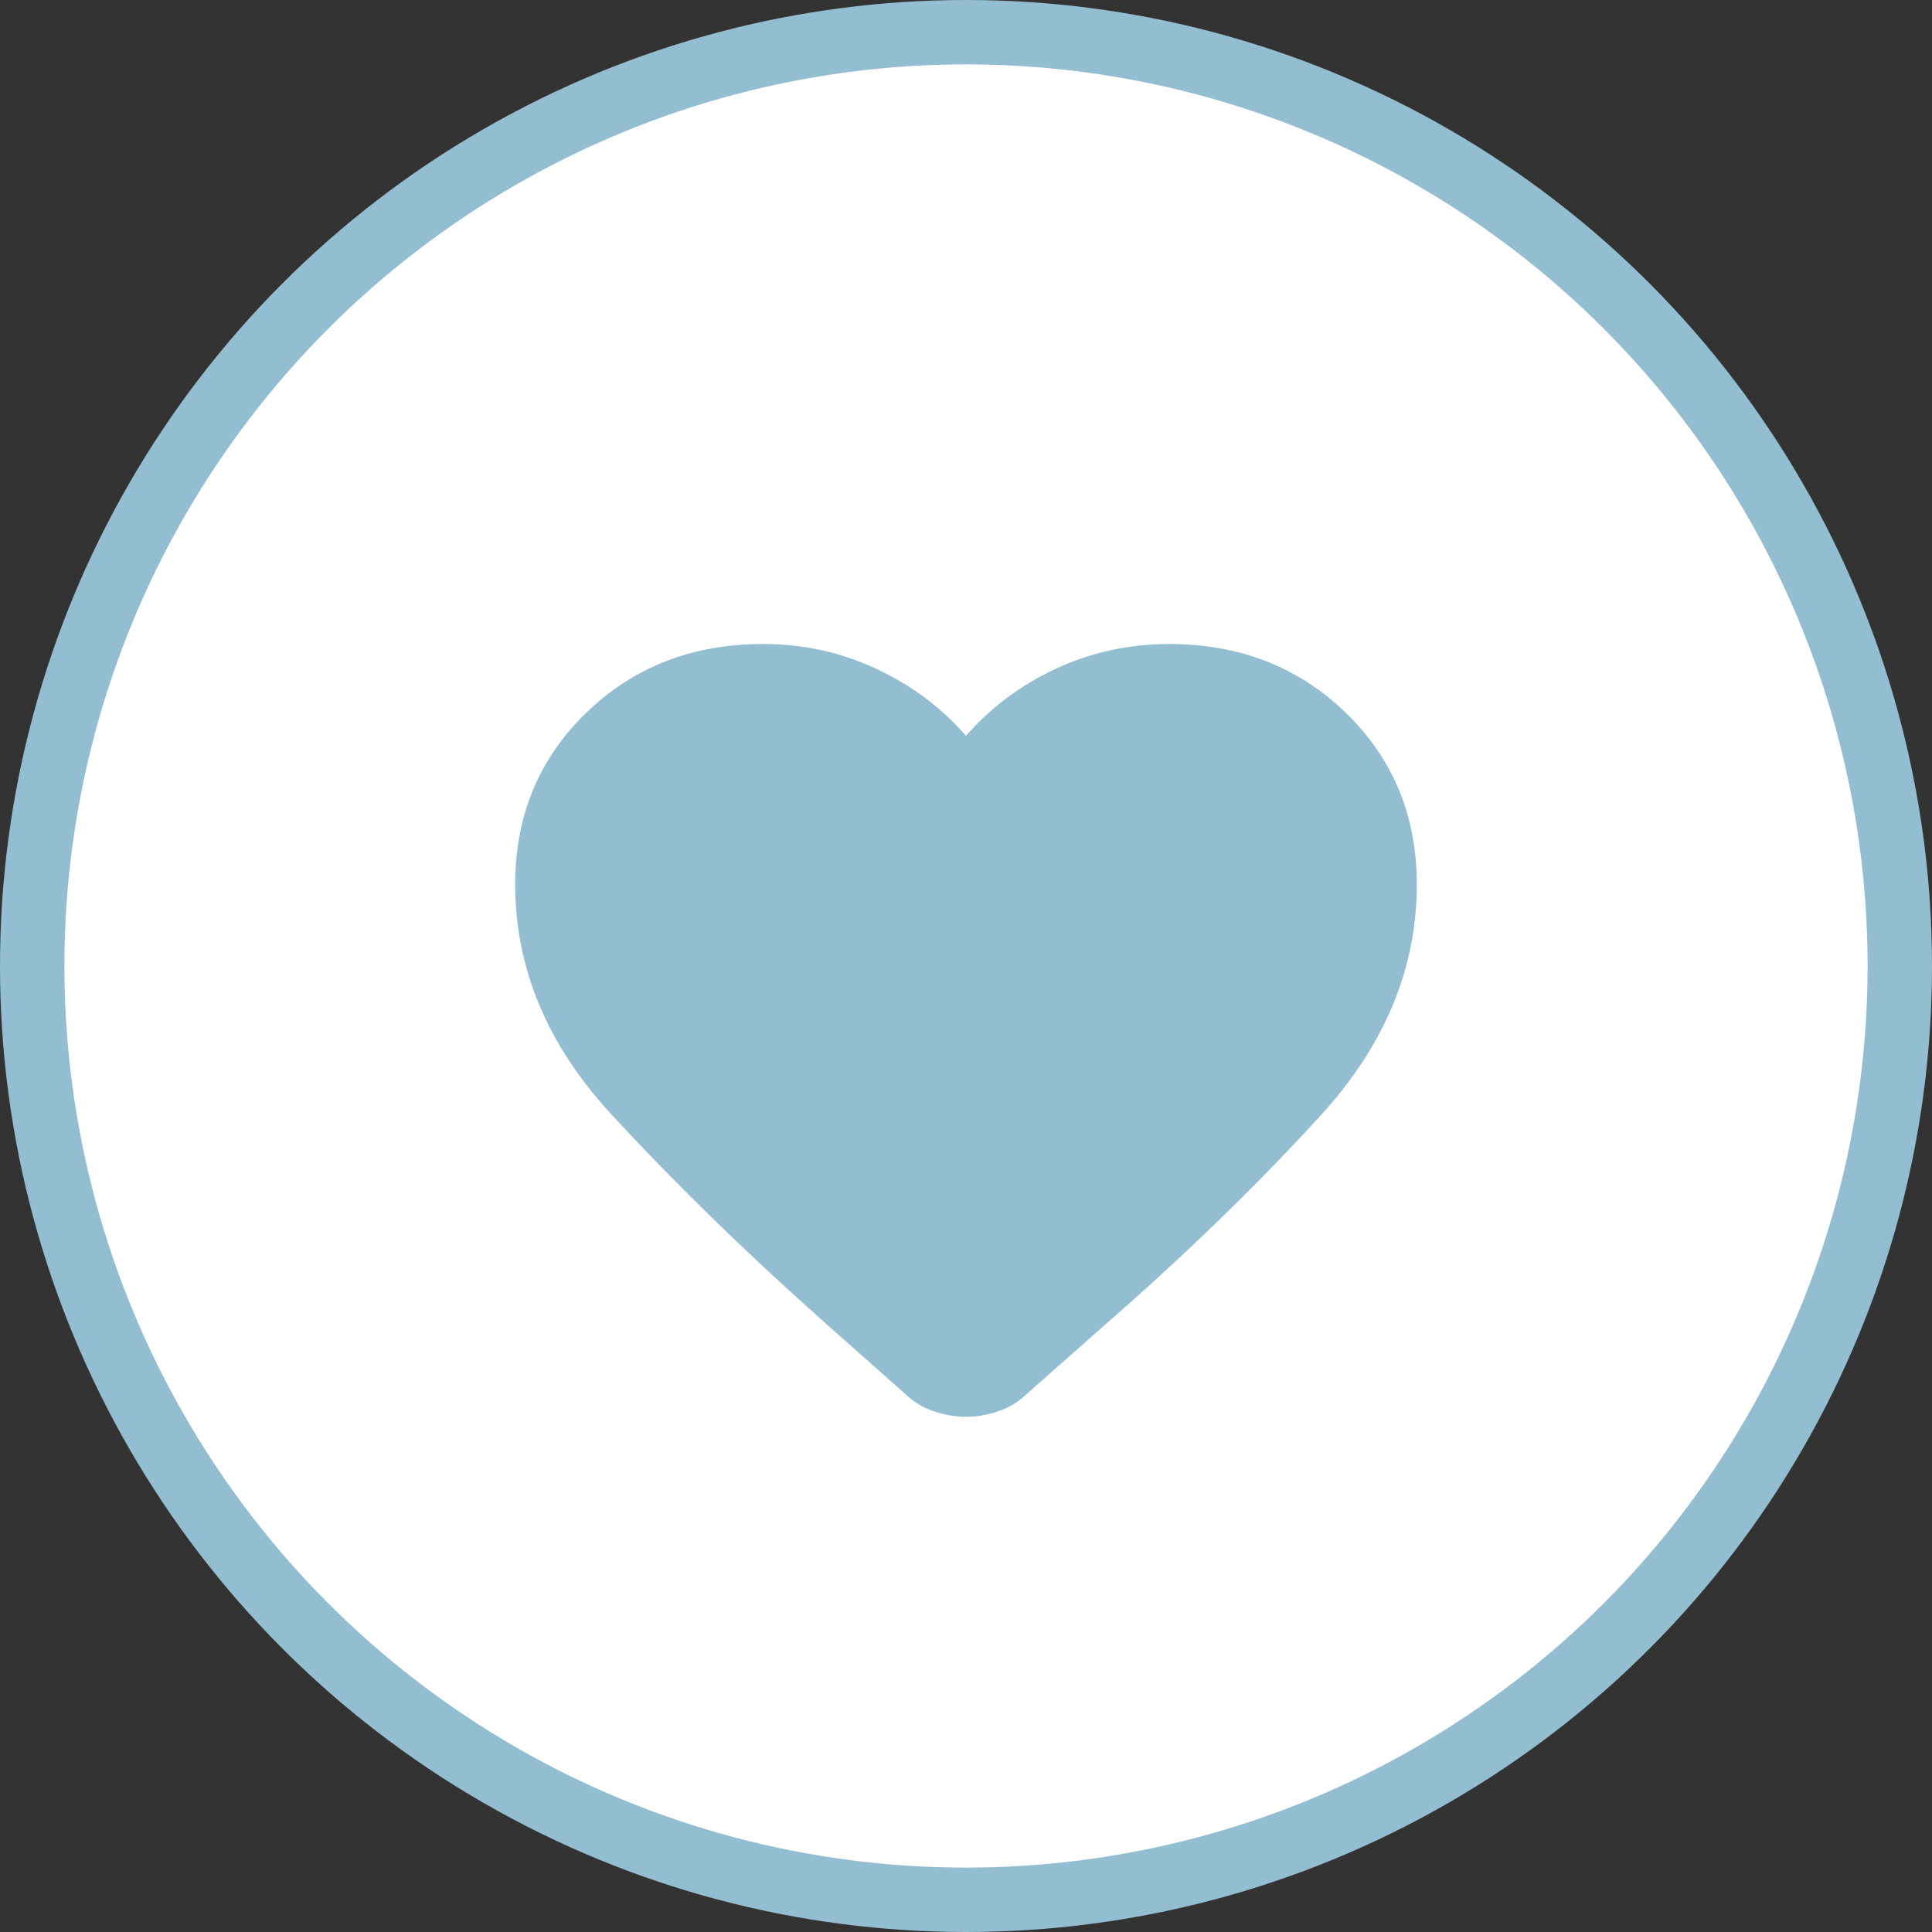
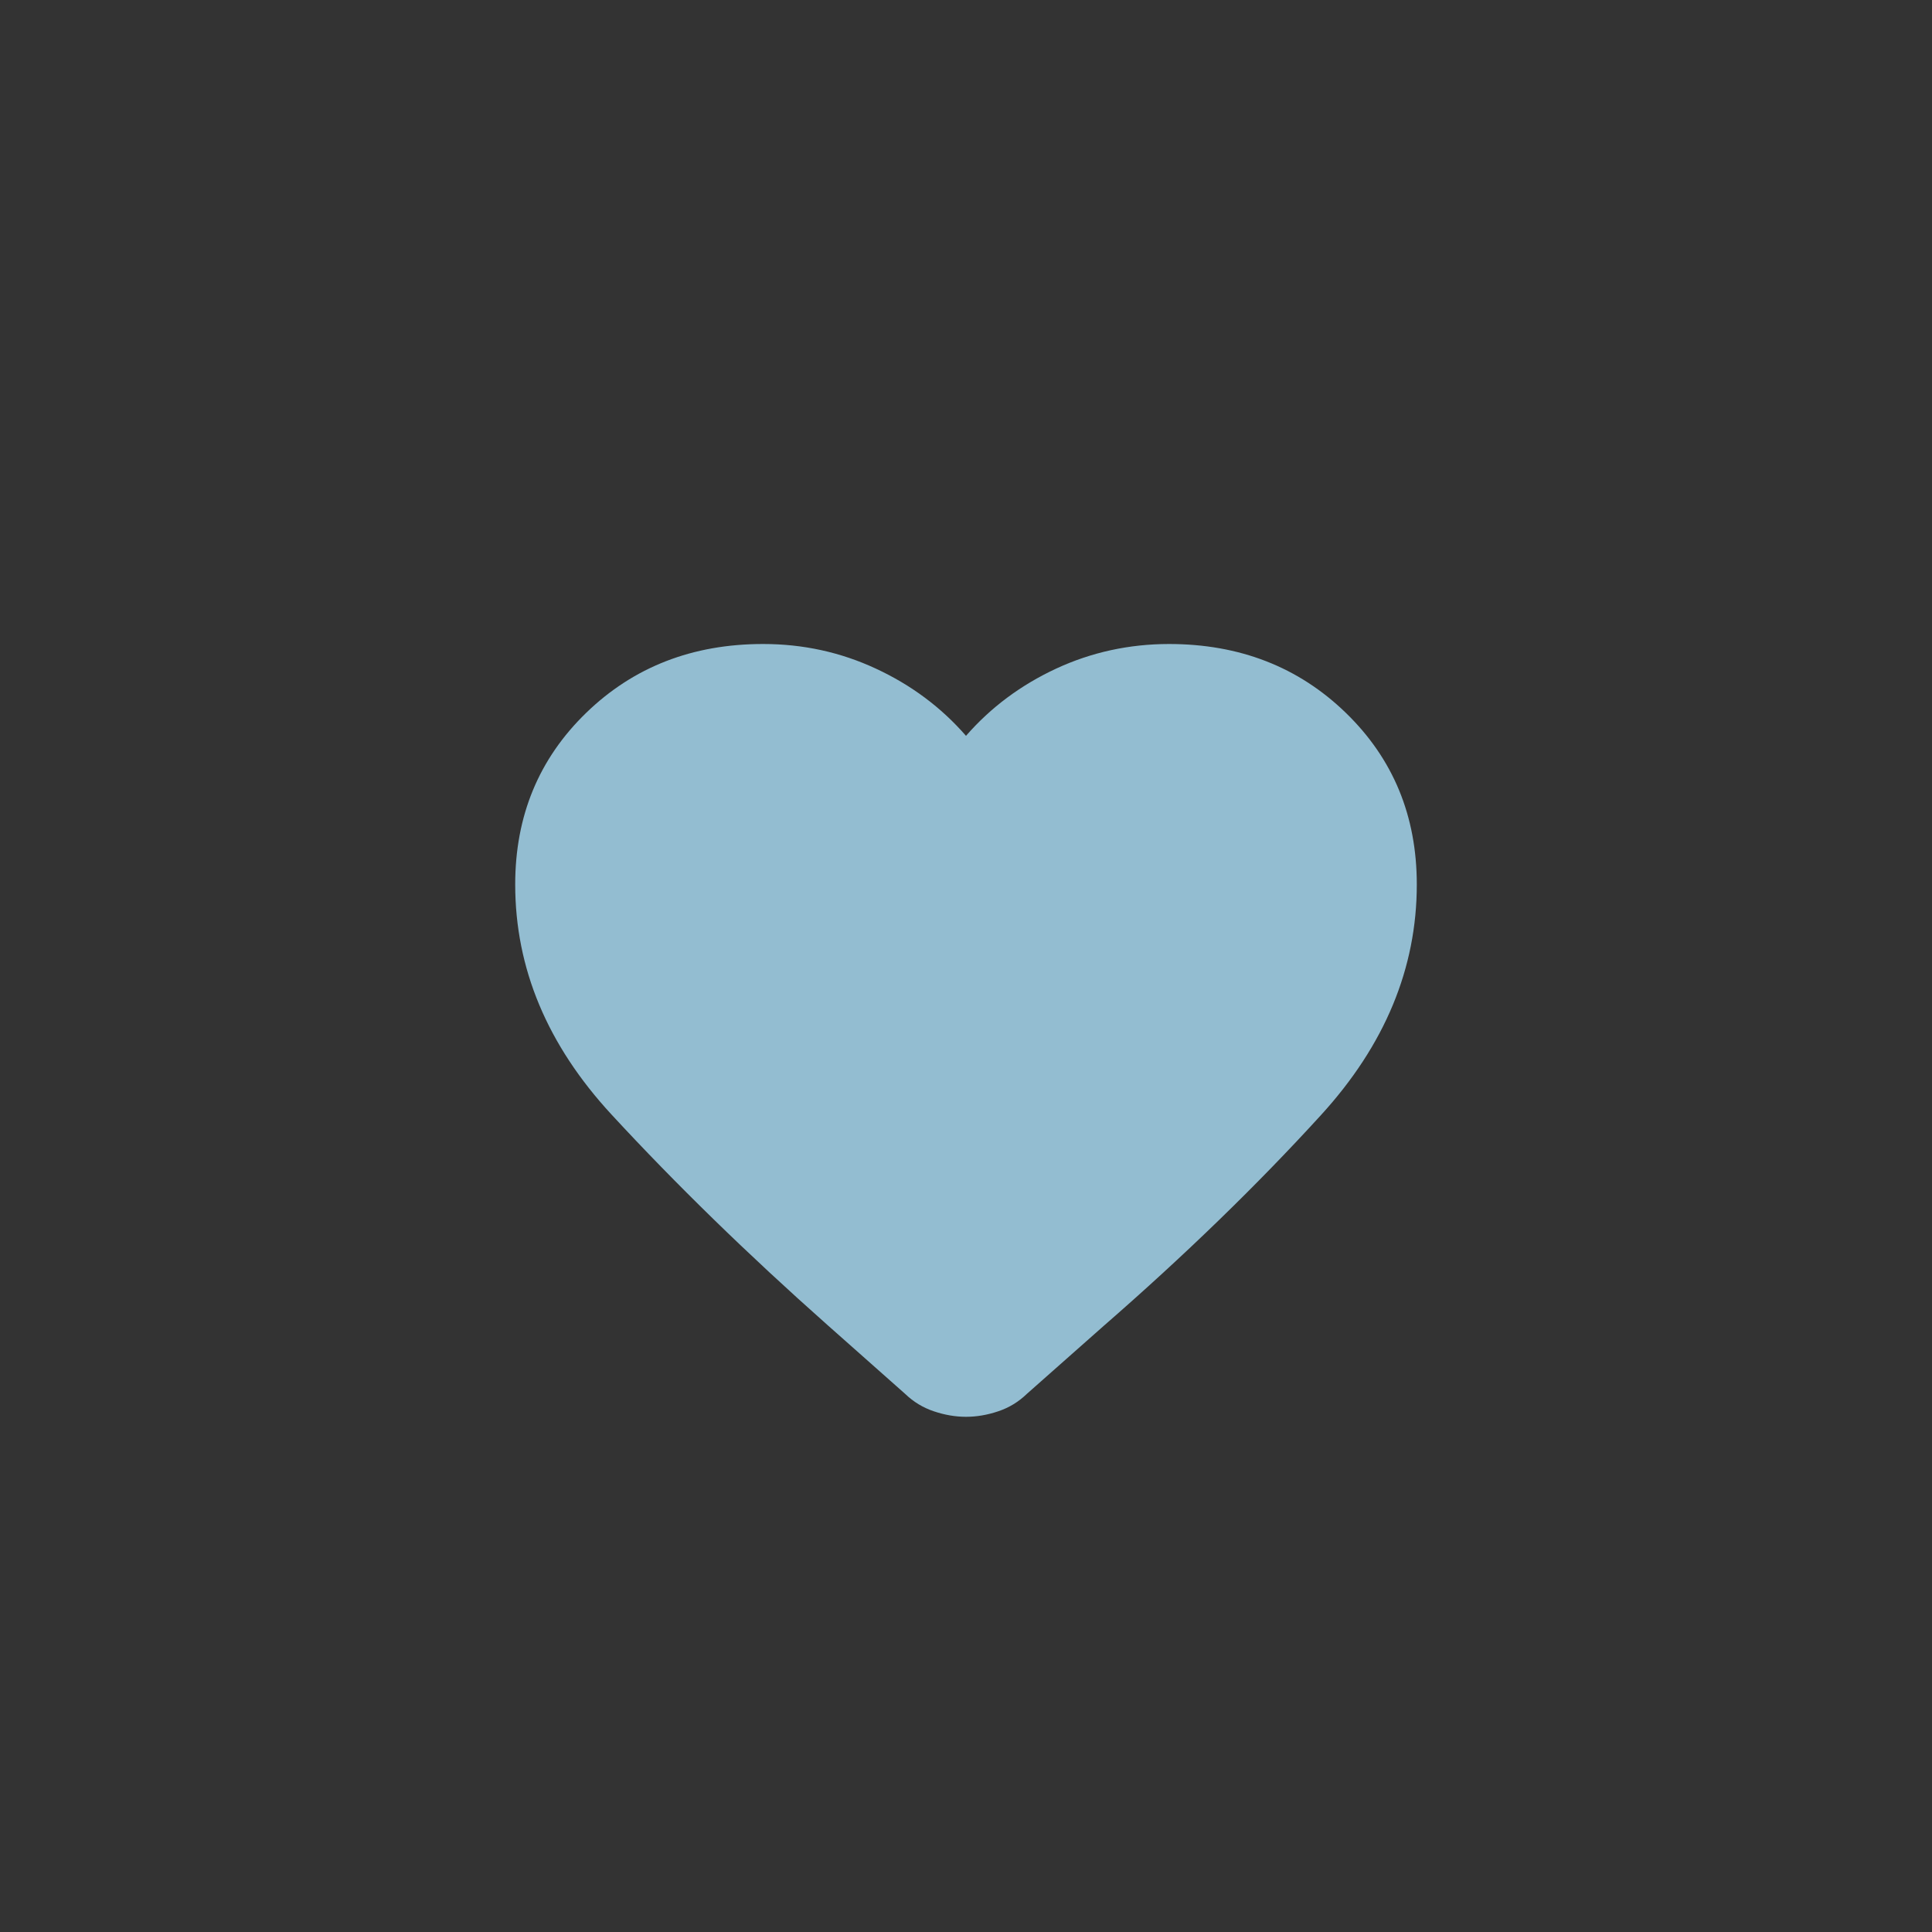
<svg xmlns="http://www.w3.org/2000/svg" width="30" height="30" viewBox="0 0 30 30" fill="none">
  <rect x="0" y="0" width="30" height="30" fill="#333333" stroke="none" />
-   <circle cx="15" cy="15" r="14.5" fill="white" stroke="#93BDD1" />
-   <path d="M15 22C14.837 22 14.671 21.972 14.502 21.915C14.333 21.859 14.184 21.768 14.055 21.644L12.848 20.574C11.611 19.477 10.494 18.388 9.496 17.307C8.498 16.227 8 15.036 8 13.734C8 12.67 8.367 11.782 9.102 11.069C9.838 10.356 10.753 10 11.85 10C12.468 10 13.052 10.127 13.6 10.382C14.148 10.636 14.615 10.984 15 11.426C15.385 10.984 15.852 10.637 16.4 10.382C16.948 10.128 17.532 10.001 18.15 10C19.247 10 20.163 10.356 20.898 11.069C21.633 11.782 22 12.67 22 13.734C22 15.035 21.504 16.229 20.512 17.315C19.521 18.402 18.395 19.494 17.135 20.591L15.945 21.644C15.817 21.768 15.668 21.859 15.499 21.915C15.33 21.972 15.164 22 15 22Z" fill="#93BDD1" />
+   <path d="M15 22C14.837 22 14.671 21.972 14.502 21.915C14.333 21.859 14.184 21.768 14.055 21.644L12.848 20.574C11.611 19.477 10.494 18.388 9.496 17.307C8.498 16.227 8 15.036 8 13.734C8 12.67 8.367 11.782 9.102 11.069C9.838 10.356 10.753 10 11.85 10C12.468 10 13.052 10.127 13.6 10.382C14.148 10.636 14.615 10.984 15 11.426C15.385 10.984 15.852 10.637 16.4 10.382C16.948 10.128 17.532 10.001 18.15 10C19.247 10 20.163 10.356 20.898 11.069C21.633 11.782 22 12.67 22 13.734C22 15.035 21.504 16.229 20.512 17.315C19.521 18.402 18.395 19.494 17.135 20.591L15.945 21.644C15.817 21.768 15.668 21.859 15.499 21.915C15.33 21.972 15.164 22 15 22" fill="#93BDD1" />
</svg>